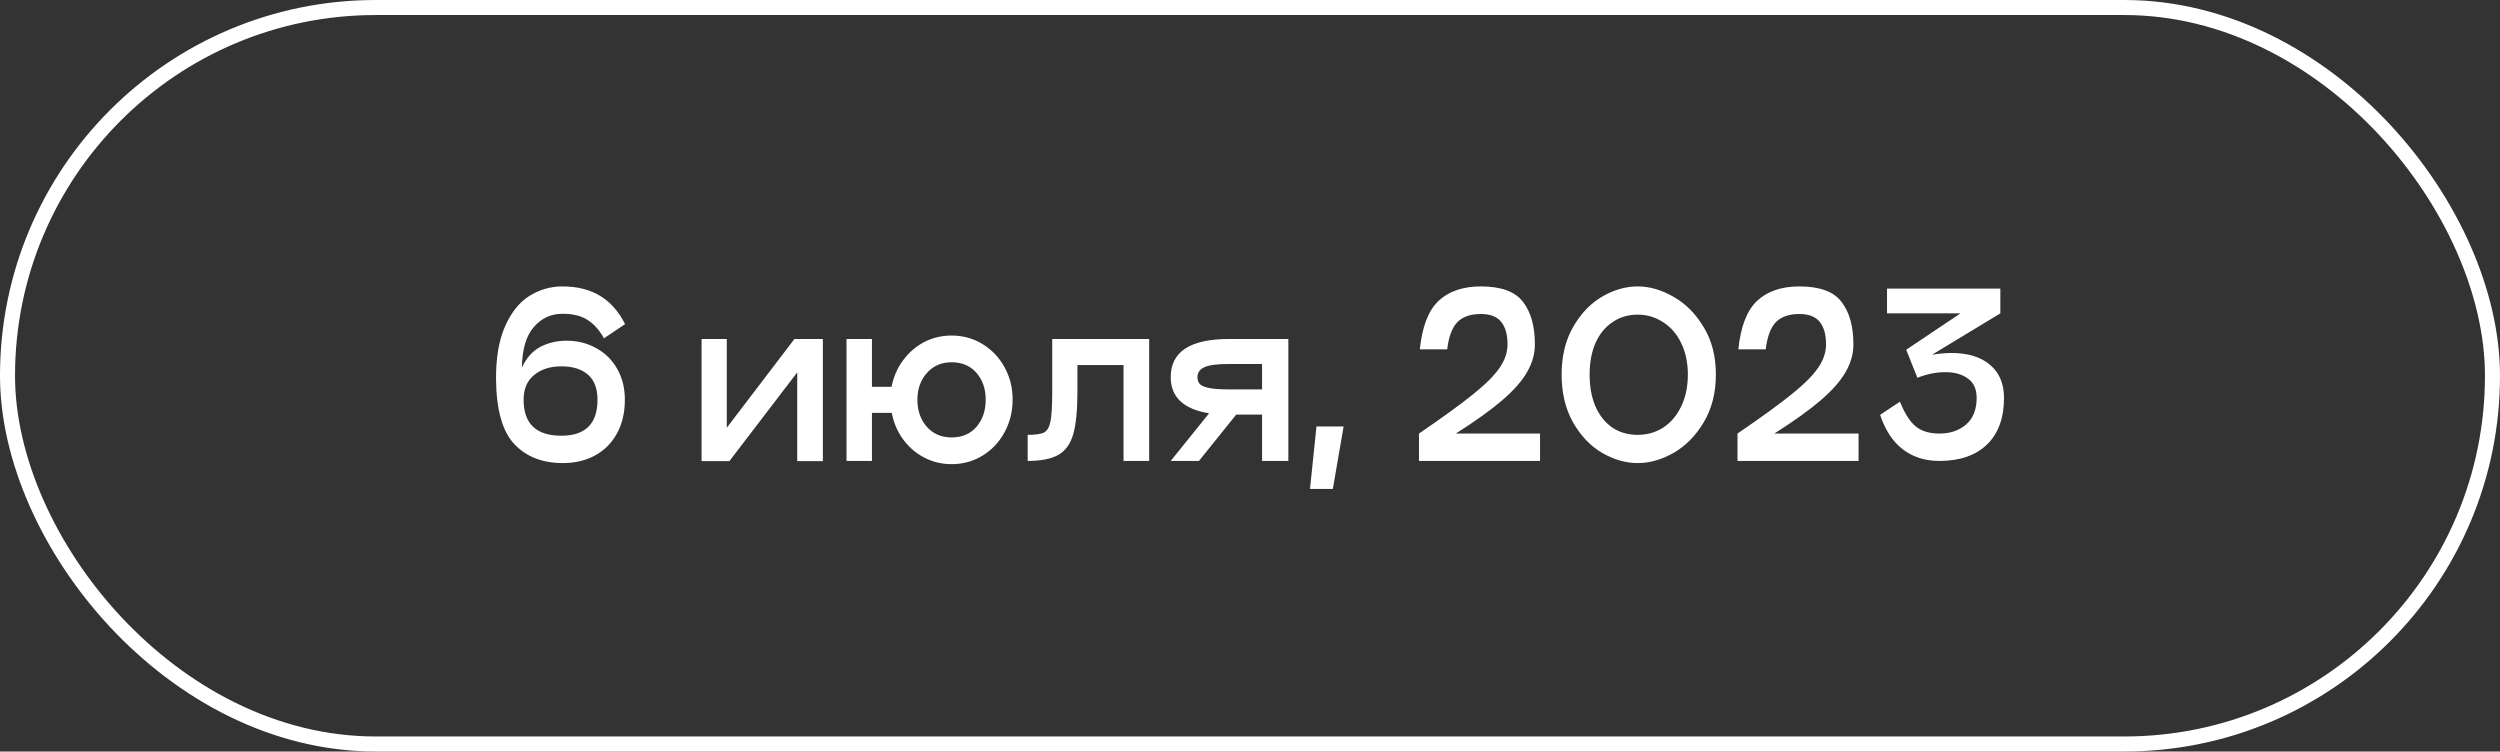
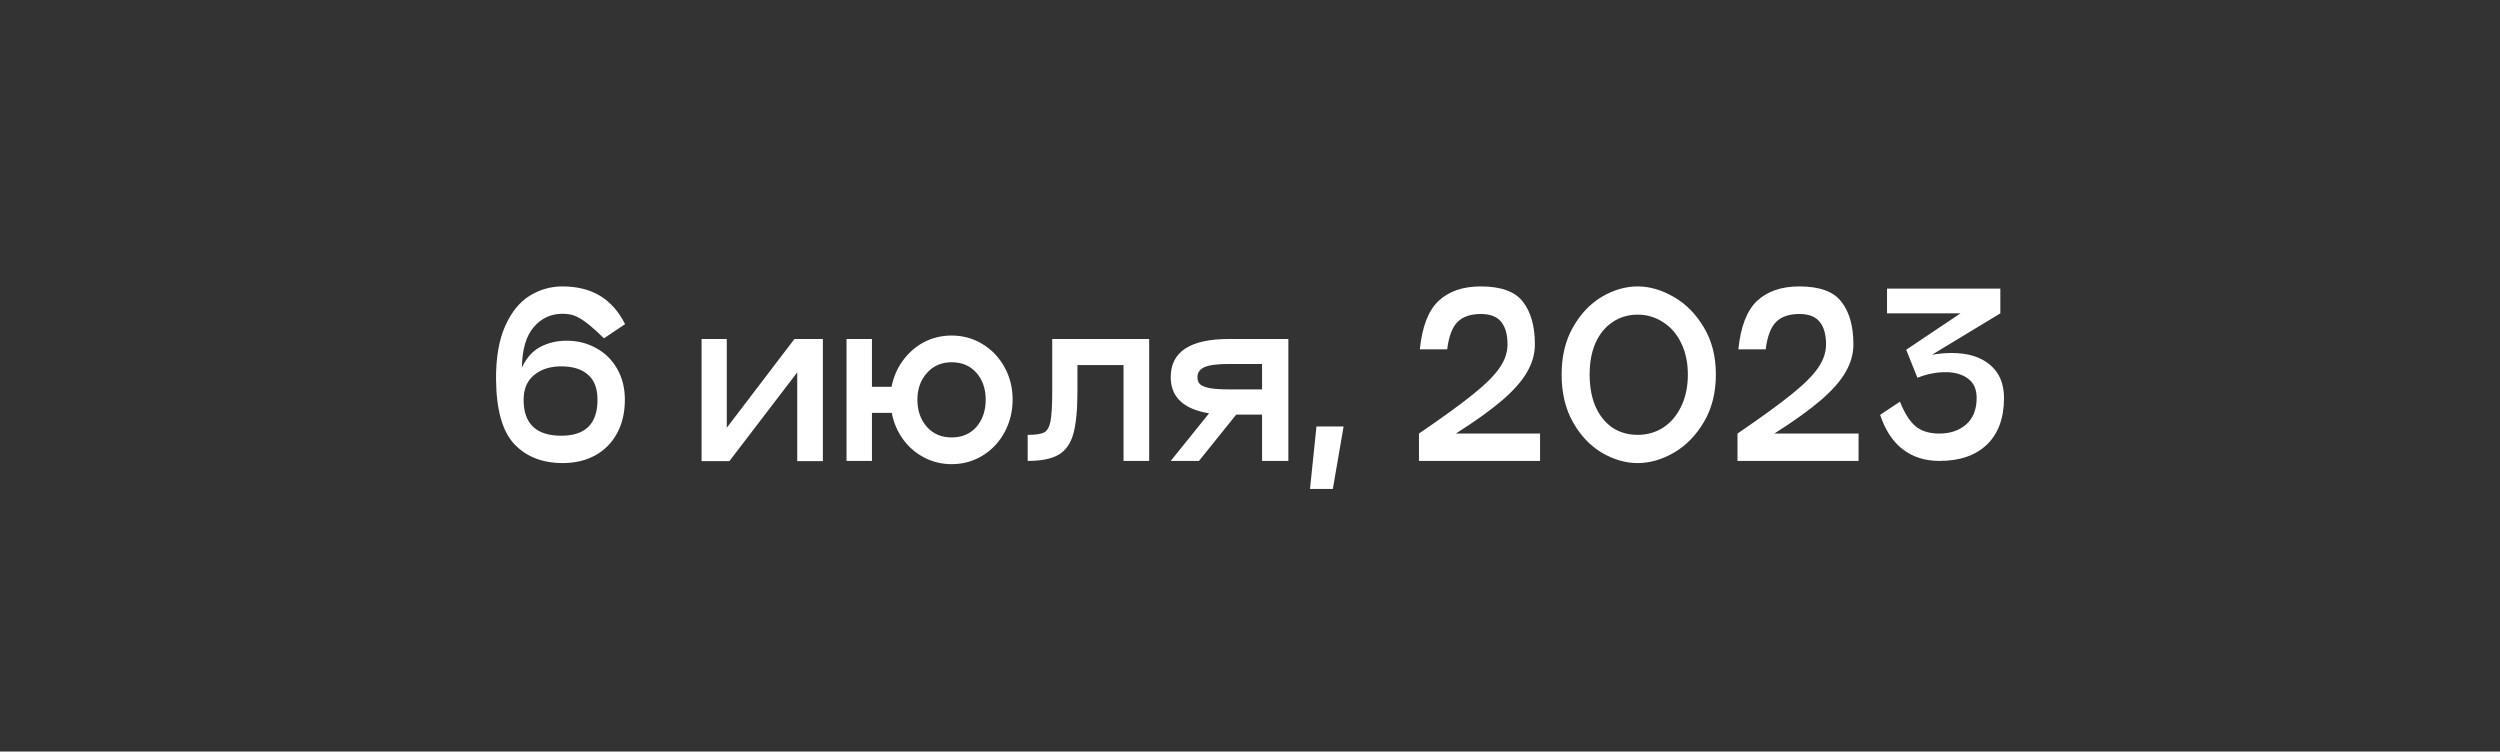
<svg xmlns="http://www.w3.org/2000/svg" width="499" height="150" viewBox="0 0 499 150" fill="none">
  <rect x="0" y="0" width="499" height="150" fill="#333333" stroke="none" />
-   <rect x="1.5" y="1.5" width="496" height="147" rx="73.5" stroke="white" stroke-width="3" />
-   <path d="M99.008 75.703C98.98 71.432 99.582 67.906 100.814 65.125C102.047 62.344 103.667 60.323 105.673 59.062C107.709 57.801 109.902 57.17 112.252 57.17C115.176 57.17 117.67 57.786 119.734 59.019C121.798 60.252 123.475 62.144 124.765 64.695L120.551 67.533C119.605 65.842 118.502 64.609 117.24 63.835C116.008 63.032 114.345 62.631 112.252 62.631C109.959 62.631 108.053 63.52 106.533 65.297C105.014 67.046 104.226 69.74 104.168 73.381C105.057 71.46 106.275 70.084 107.823 69.253C109.4 68.422 111.163 68.006 113.112 68.006C115.262 68.006 117.212 68.493 118.96 69.468C120.738 70.414 122.142 71.79 123.174 73.596C124.206 75.373 124.722 77.437 124.722 79.788C124.722 82.368 124.192 84.618 123.131 86.539C122.099 88.431 120.637 89.893 118.745 90.925C116.882 91.928 114.746 92.43 112.338 92.43C108.268 92.43 105.043 91.169 102.663 88.646C100.284 86.123 99.066 81.809 99.008 75.703ZM104.512 79.788C104.512 84.575 107.021 86.969 112.037 86.969C116.853 86.969 119.261 84.575 119.261 79.788C119.261 77.523 118.616 75.846 117.326 74.757C116.065 73.668 114.302 73.123 112.037 73.123C109.83 73.123 108.024 73.696 106.619 74.843C105.215 75.99 104.512 77.638 104.512 79.788ZM164.245 67.662V92.043H159.128V74.327L145.583 92.043H139.993L140.036 92V67.662H145.067V85.378L158.569 67.662H164.245ZM189.951 66.974C192.216 66.974 194.28 67.547 196.143 68.694C198.007 69.841 199.469 71.389 200.529 73.338C201.59 75.287 202.12 77.423 202.12 79.745C202.12 82.096 201.59 84.26 200.529 86.238C199.469 88.216 198.007 89.778 196.143 90.925C194.28 92.072 192.216 92.645 189.951 92.645C187.973 92.645 186.139 92.201 184.447 91.312C182.756 90.423 181.351 89.205 180.233 87.657C179.115 86.109 178.37 84.36 177.997 82.411H174.041V92H168.967V67.662H174.041V77.208H177.954C178.327 75.287 179.072 73.553 180.19 72.005C181.337 70.428 182.742 69.196 184.404 68.307C186.096 67.418 187.945 66.974 189.951 66.974ZM189.951 87.313C192.015 87.313 193.664 86.611 194.896 85.206C196.129 83.773 196.745 81.967 196.745 79.788C196.745 77.609 196.129 75.818 194.896 74.413C193.664 73.008 192.015 72.306 189.951 72.306C187.916 72.306 186.268 73.023 185.006 74.456C183.745 75.861 183.114 77.638 183.114 79.788C183.114 81.967 183.745 83.773 185.006 85.206C186.268 86.611 187.916 87.313 189.951 87.313ZM229.375 92H224.258V72.865H215.056V78.025C215.056 81.78 214.783 84.633 214.239 86.582C213.694 88.531 212.719 89.922 211.315 90.753C209.91 91.584 207.846 92 205.123 92V86.797C206.699 86.797 207.789 86.639 208.391 86.324C209.021 86.009 209.451 85.263 209.681 84.088C209.91 82.913 210.025 80.892 210.025 78.025V67.662H229.375V92ZM257.155 67.662V92H251.909V82.755H246.749L239.31 92H233.677L241.331 82.497C236.229 81.666 233.677 79.258 233.677 75.273C233.677 70.199 237.562 67.662 245.33 67.662H257.155ZM251.909 72.65H245.33C242.951 72.65 241.303 72.865 240.385 73.295C239.468 73.725 239.009 74.384 239.009 75.273C239.009 75.875 239.181 76.348 239.525 76.692C239.898 77.036 240.543 77.294 241.46 77.466C242.378 77.638 243.668 77.724 245.33 77.724H251.909V72.65ZM268.184 85.12L266.034 97.59H261.476L262.766 85.12H268.184ZM283.4 69.726C283.859 65.197 285.106 61.972 287.141 60.051C289.205 58.13 292.014 57.17 295.569 57.17C299.64 57.17 302.449 58.202 303.997 60.266C305.574 62.301 306.362 65.125 306.362 68.737C306.362 70.629 305.846 72.464 304.814 74.241C303.811 76.018 302.162 77.896 299.869 79.874C297.604 81.823 294.508 84.045 290.581 86.539H307.394V92H283.228V86.539C288.015 83.271 291.627 80.648 294.064 78.67C296.529 76.692 298.278 74.943 299.31 73.424C300.371 71.905 300.901 70.342 300.901 68.737C300.901 66.788 300.485 65.297 299.654 64.265C298.823 63.204 297.461 62.674 295.569 62.674C293.534 62.674 291.986 63.204 290.925 64.265C289.864 65.326 289.176 67.146 288.861 69.726H283.4ZM326.878 92.43C324.47 92.43 322.09 91.742 319.74 90.366C317.418 88.99 315.497 86.969 313.978 84.303C312.458 81.608 311.699 78.426 311.699 74.757C311.699 71.116 312.458 67.963 313.978 65.297C315.497 62.631 317.418 60.61 319.74 59.234C322.09 57.858 324.47 57.17 326.878 57.17C329.286 57.17 331.694 57.872 334.102 59.277C336.51 60.653 338.502 62.674 340.079 65.34C341.684 67.977 342.487 71.116 342.487 74.757C342.487 78.398 341.684 81.565 340.079 84.26C338.502 86.926 336.51 88.961 334.102 90.366C331.694 91.742 329.286 92.43 326.878 92.43ZM326.878 86.797C328.77 86.797 330.475 86.31 331.995 85.335C333.514 84.332 334.704 82.927 335.564 81.121C336.452 79.286 336.897 77.165 336.897 74.757C336.897 72.378 336.452 70.285 335.564 68.479C334.704 66.673 333.5 65.283 331.952 64.308C330.432 63.305 328.741 62.803 326.878 62.803C324.986 62.803 323.309 63.305 321.847 64.308C320.385 65.283 319.252 66.673 318.45 68.479C317.676 70.256 317.289 72.349 317.289 74.757C317.289 77.194 317.676 79.315 318.45 81.121C319.252 82.927 320.37 84.332 321.804 85.335C323.266 86.31 324.957 86.797 326.878 86.797ZM346.976 69.726C347.435 65.197 348.682 61.972 350.717 60.051C352.781 58.13 355.591 57.17 359.145 57.17C363.216 57.17 366.025 58.202 367.573 60.266C369.15 62.301 369.938 65.125 369.938 68.737C369.938 70.629 369.422 72.464 368.39 74.241C367.387 76.018 365.739 77.896 363.445 79.874C361.181 81.823 358.085 84.045 354.157 86.539H370.97V92H346.804V86.539C351.592 83.271 355.204 80.648 357.64 78.67C360.106 76.692 361.854 74.943 362.886 73.424C363.947 71.905 364.477 70.342 364.477 68.737C364.477 66.788 364.062 65.297 363.23 64.265C362.399 63.204 361.037 62.674 359.145 62.674C357.11 62.674 355.562 63.204 354.501 64.265C353.441 65.326 352.753 67.146 352.437 69.726H346.976ZM379.231 80.175C380.12 82.411 381.137 84.031 382.284 85.034C383.459 86.037 385.065 86.539 387.1 86.539C389.25 86.539 391.027 85.937 392.432 84.733C393.837 83.5 394.539 81.737 394.539 79.444C394.539 77.695 393.966 76.405 392.819 75.574C391.672 74.714 390.167 74.284 388.304 74.284C386.469 74.284 384.606 74.657 382.714 75.402L380.478 69.812L391.314 62.545H376.651V57.6H399.269V62.545L385.638 70.801C387.1 70.572 388.39 70.457 389.508 70.457C392.805 70.457 395.37 71.245 397.205 72.822C399.068 74.37 400 76.577 400 79.444C400 83.429 398.868 86.525 396.603 88.732C394.338 90.911 391.171 92 387.1 92C384.233 92 381.797 91.226 379.79 89.678C377.783 88.13 376.278 85.837 375.275 82.798L379.231 80.175Z" fill="white" />
+   <path d="M99.008 75.703C98.98 71.432 99.582 67.906 100.814 65.125C102.047 62.344 103.667 60.323 105.673 59.062C107.709 57.801 109.902 57.17 112.252 57.17C115.176 57.17 117.67 57.786 119.734 59.019C121.798 60.252 123.475 62.144 124.765 64.695L120.551 67.533C116.008 63.032 114.345 62.631 112.252 62.631C109.959 62.631 108.053 63.52 106.533 65.297C105.014 67.046 104.226 69.74 104.168 73.381C105.057 71.46 106.275 70.084 107.823 69.253C109.4 68.422 111.163 68.006 113.112 68.006C115.262 68.006 117.212 68.493 118.96 69.468C120.738 70.414 122.142 71.79 123.174 73.596C124.206 75.373 124.722 77.437 124.722 79.788C124.722 82.368 124.192 84.618 123.131 86.539C122.099 88.431 120.637 89.893 118.745 90.925C116.882 91.928 114.746 92.43 112.338 92.43C108.268 92.43 105.043 91.169 102.663 88.646C100.284 86.123 99.066 81.809 99.008 75.703ZM104.512 79.788C104.512 84.575 107.021 86.969 112.037 86.969C116.853 86.969 119.261 84.575 119.261 79.788C119.261 77.523 118.616 75.846 117.326 74.757C116.065 73.668 114.302 73.123 112.037 73.123C109.83 73.123 108.024 73.696 106.619 74.843C105.215 75.99 104.512 77.638 104.512 79.788ZM164.245 67.662V92.043H159.128V74.327L145.583 92.043H139.993L140.036 92V67.662H145.067V85.378L158.569 67.662H164.245ZM189.951 66.974C192.216 66.974 194.28 67.547 196.143 68.694C198.007 69.841 199.469 71.389 200.529 73.338C201.59 75.287 202.12 77.423 202.12 79.745C202.12 82.096 201.59 84.26 200.529 86.238C199.469 88.216 198.007 89.778 196.143 90.925C194.28 92.072 192.216 92.645 189.951 92.645C187.973 92.645 186.139 92.201 184.447 91.312C182.756 90.423 181.351 89.205 180.233 87.657C179.115 86.109 178.37 84.36 177.997 82.411H174.041V92H168.967V67.662H174.041V77.208H177.954C178.327 75.287 179.072 73.553 180.19 72.005C181.337 70.428 182.742 69.196 184.404 68.307C186.096 67.418 187.945 66.974 189.951 66.974ZM189.951 87.313C192.015 87.313 193.664 86.611 194.896 85.206C196.129 83.773 196.745 81.967 196.745 79.788C196.745 77.609 196.129 75.818 194.896 74.413C193.664 73.008 192.015 72.306 189.951 72.306C187.916 72.306 186.268 73.023 185.006 74.456C183.745 75.861 183.114 77.638 183.114 79.788C183.114 81.967 183.745 83.773 185.006 85.206C186.268 86.611 187.916 87.313 189.951 87.313ZM229.375 92H224.258V72.865H215.056V78.025C215.056 81.78 214.783 84.633 214.239 86.582C213.694 88.531 212.719 89.922 211.315 90.753C209.91 91.584 207.846 92 205.123 92V86.797C206.699 86.797 207.789 86.639 208.391 86.324C209.021 86.009 209.451 85.263 209.681 84.088C209.91 82.913 210.025 80.892 210.025 78.025V67.662H229.375V92ZM257.155 67.662V92H251.909V82.755H246.749L239.31 92H233.677L241.331 82.497C236.229 81.666 233.677 79.258 233.677 75.273C233.677 70.199 237.562 67.662 245.33 67.662H257.155ZM251.909 72.65H245.33C242.951 72.65 241.303 72.865 240.385 73.295C239.468 73.725 239.009 74.384 239.009 75.273C239.009 75.875 239.181 76.348 239.525 76.692C239.898 77.036 240.543 77.294 241.46 77.466C242.378 77.638 243.668 77.724 245.33 77.724H251.909V72.65ZM268.184 85.12L266.034 97.59H261.476L262.766 85.12H268.184ZM283.4 69.726C283.859 65.197 285.106 61.972 287.141 60.051C289.205 58.13 292.014 57.17 295.569 57.17C299.64 57.17 302.449 58.202 303.997 60.266C305.574 62.301 306.362 65.125 306.362 68.737C306.362 70.629 305.846 72.464 304.814 74.241C303.811 76.018 302.162 77.896 299.869 79.874C297.604 81.823 294.508 84.045 290.581 86.539H307.394V92H283.228V86.539C288.015 83.271 291.627 80.648 294.064 78.67C296.529 76.692 298.278 74.943 299.31 73.424C300.371 71.905 300.901 70.342 300.901 68.737C300.901 66.788 300.485 65.297 299.654 64.265C298.823 63.204 297.461 62.674 295.569 62.674C293.534 62.674 291.986 63.204 290.925 64.265C289.864 65.326 289.176 67.146 288.861 69.726H283.4ZM326.878 92.43C324.47 92.43 322.09 91.742 319.74 90.366C317.418 88.99 315.497 86.969 313.978 84.303C312.458 81.608 311.699 78.426 311.699 74.757C311.699 71.116 312.458 67.963 313.978 65.297C315.497 62.631 317.418 60.61 319.74 59.234C322.09 57.858 324.47 57.17 326.878 57.17C329.286 57.17 331.694 57.872 334.102 59.277C336.51 60.653 338.502 62.674 340.079 65.34C341.684 67.977 342.487 71.116 342.487 74.757C342.487 78.398 341.684 81.565 340.079 84.26C338.502 86.926 336.51 88.961 334.102 90.366C331.694 91.742 329.286 92.43 326.878 92.43ZM326.878 86.797C328.77 86.797 330.475 86.31 331.995 85.335C333.514 84.332 334.704 82.927 335.564 81.121C336.452 79.286 336.897 77.165 336.897 74.757C336.897 72.378 336.452 70.285 335.564 68.479C334.704 66.673 333.5 65.283 331.952 64.308C330.432 63.305 328.741 62.803 326.878 62.803C324.986 62.803 323.309 63.305 321.847 64.308C320.385 65.283 319.252 66.673 318.45 68.479C317.676 70.256 317.289 72.349 317.289 74.757C317.289 77.194 317.676 79.315 318.45 81.121C319.252 82.927 320.37 84.332 321.804 85.335C323.266 86.31 324.957 86.797 326.878 86.797ZM346.976 69.726C347.435 65.197 348.682 61.972 350.717 60.051C352.781 58.13 355.591 57.17 359.145 57.17C363.216 57.17 366.025 58.202 367.573 60.266C369.15 62.301 369.938 65.125 369.938 68.737C369.938 70.629 369.422 72.464 368.39 74.241C367.387 76.018 365.739 77.896 363.445 79.874C361.181 81.823 358.085 84.045 354.157 86.539H370.97V92H346.804V86.539C351.592 83.271 355.204 80.648 357.64 78.67C360.106 76.692 361.854 74.943 362.886 73.424C363.947 71.905 364.477 70.342 364.477 68.737C364.477 66.788 364.062 65.297 363.23 64.265C362.399 63.204 361.037 62.674 359.145 62.674C357.11 62.674 355.562 63.204 354.501 64.265C353.441 65.326 352.753 67.146 352.437 69.726H346.976ZM379.231 80.175C380.12 82.411 381.137 84.031 382.284 85.034C383.459 86.037 385.065 86.539 387.1 86.539C389.25 86.539 391.027 85.937 392.432 84.733C393.837 83.5 394.539 81.737 394.539 79.444C394.539 77.695 393.966 76.405 392.819 75.574C391.672 74.714 390.167 74.284 388.304 74.284C386.469 74.284 384.606 74.657 382.714 75.402L380.478 69.812L391.314 62.545H376.651V57.6H399.269V62.545L385.638 70.801C387.1 70.572 388.39 70.457 389.508 70.457C392.805 70.457 395.37 71.245 397.205 72.822C399.068 74.37 400 76.577 400 79.444C400 83.429 398.868 86.525 396.603 88.732C394.338 90.911 391.171 92 387.1 92C384.233 92 381.797 91.226 379.79 89.678C377.783 88.13 376.278 85.837 375.275 82.798L379.231 80.175Z" fill="white" />
</svg>